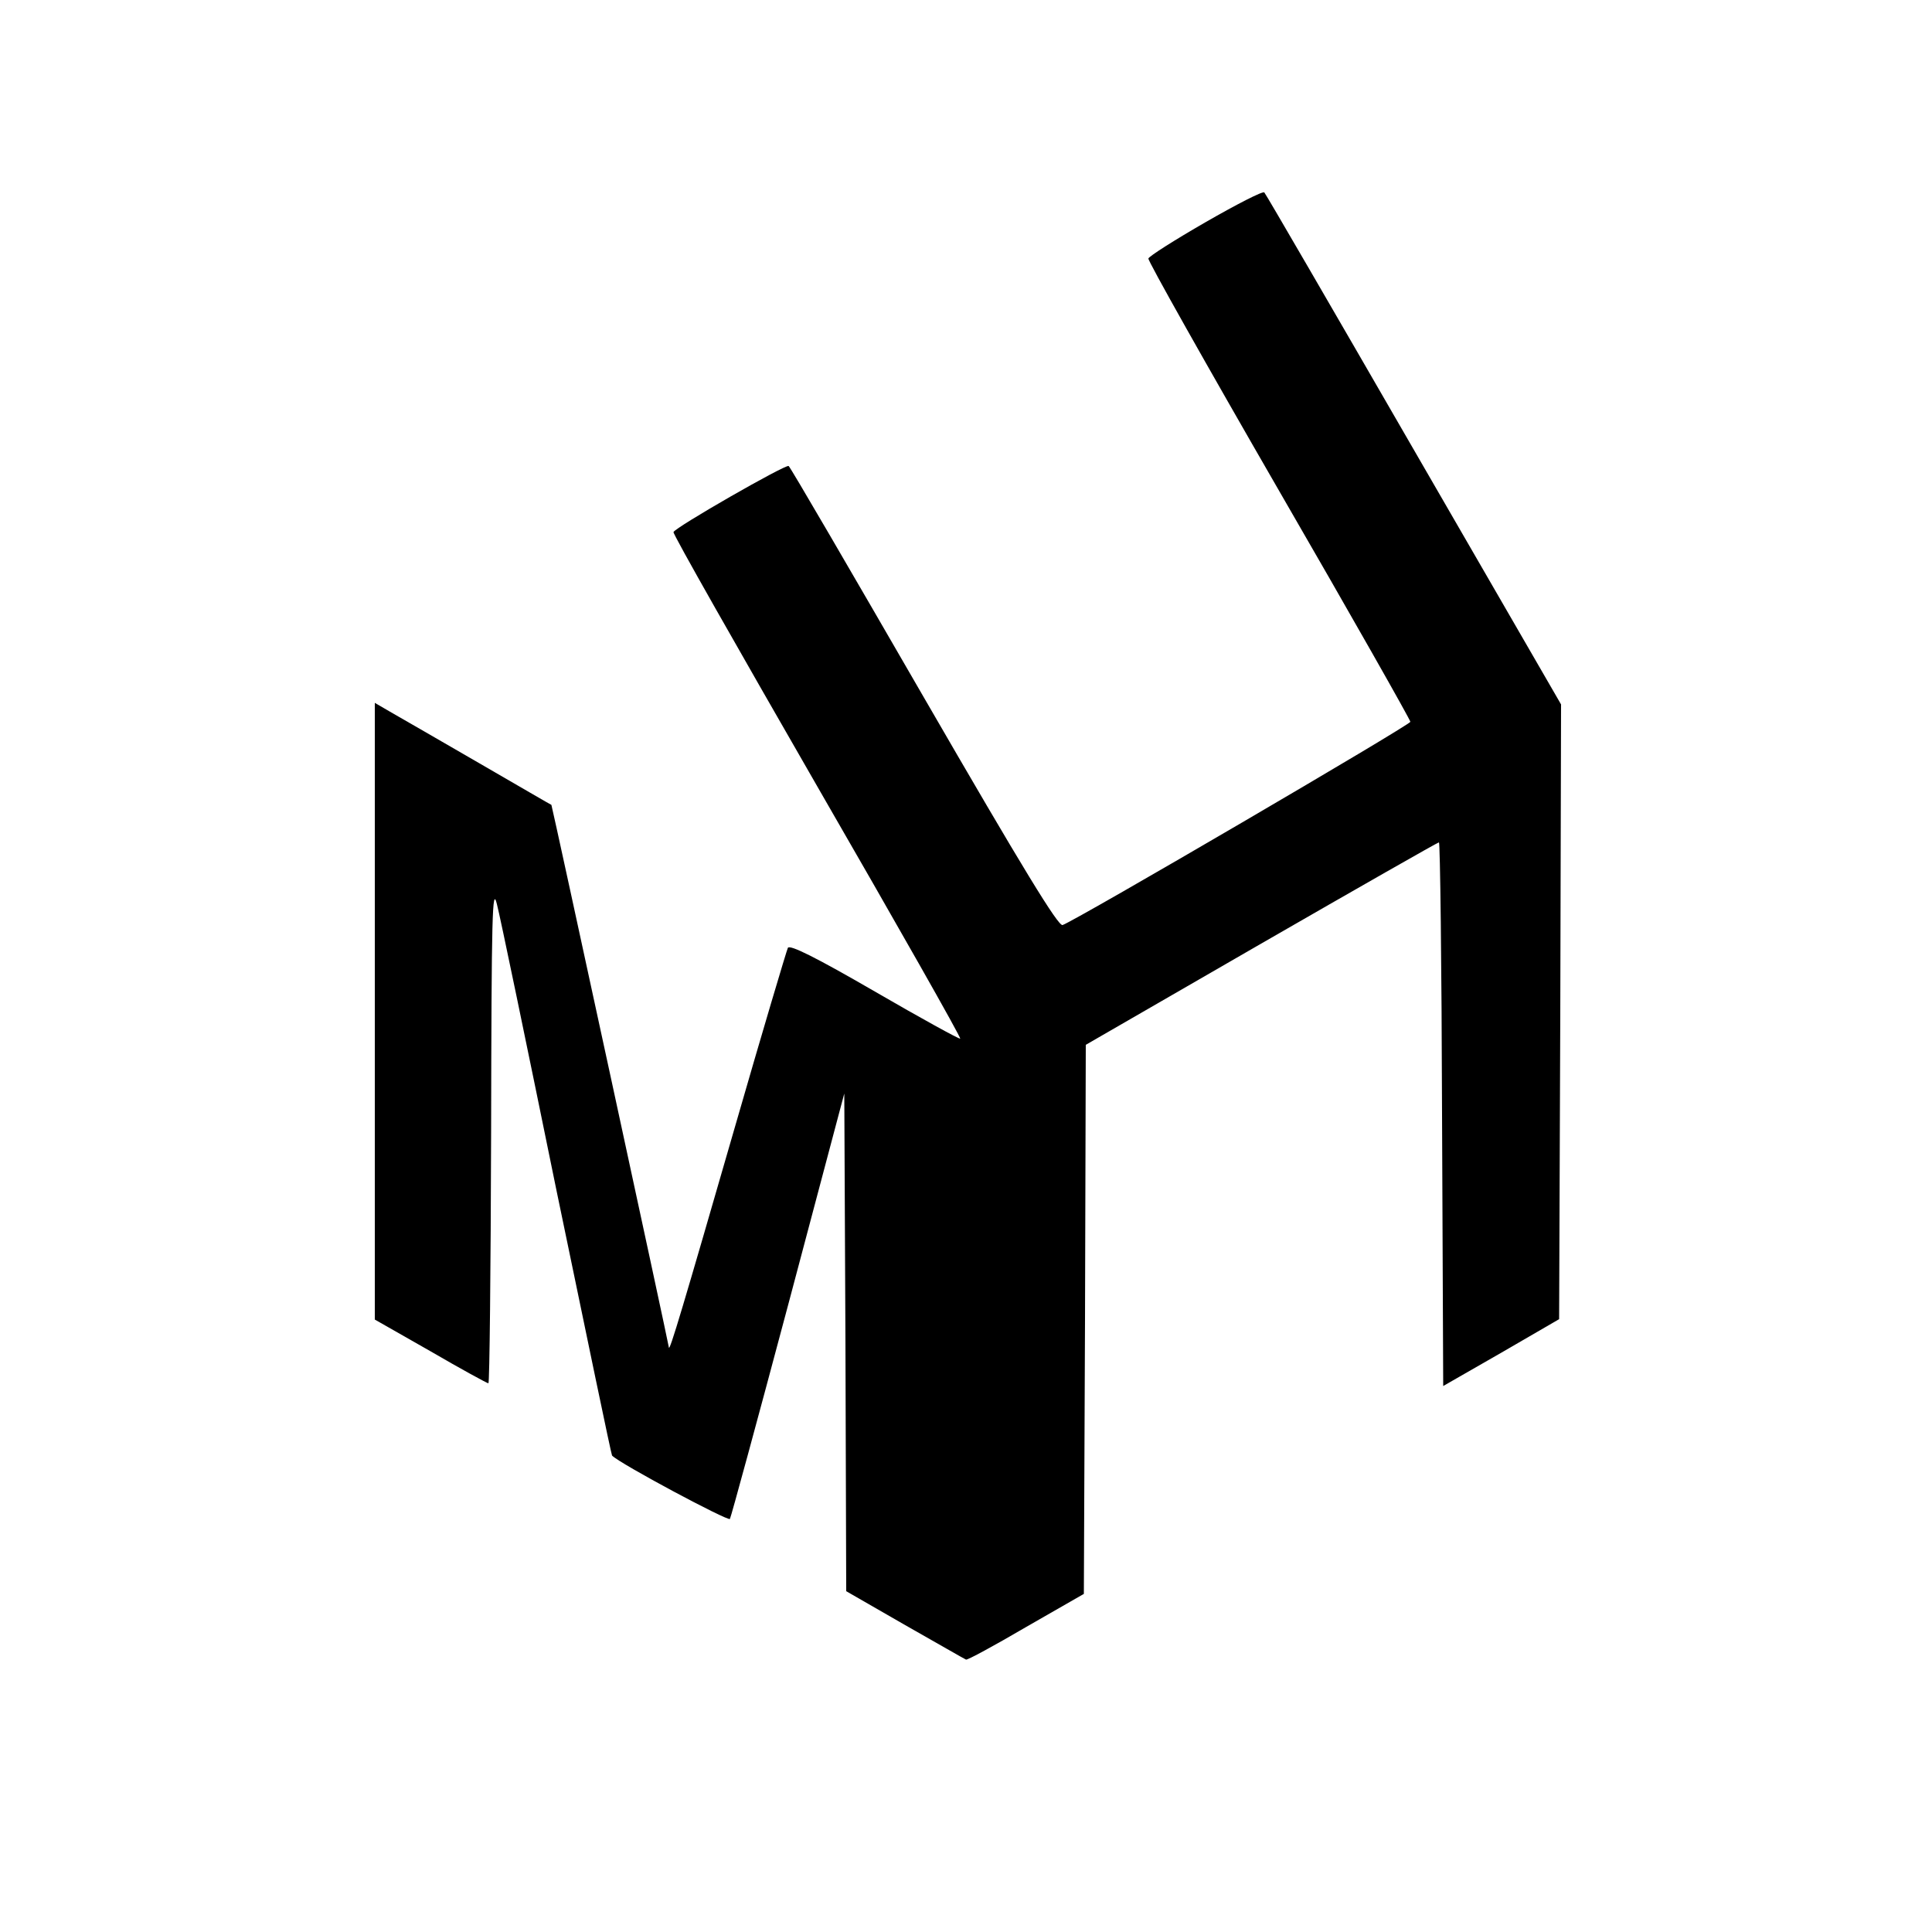
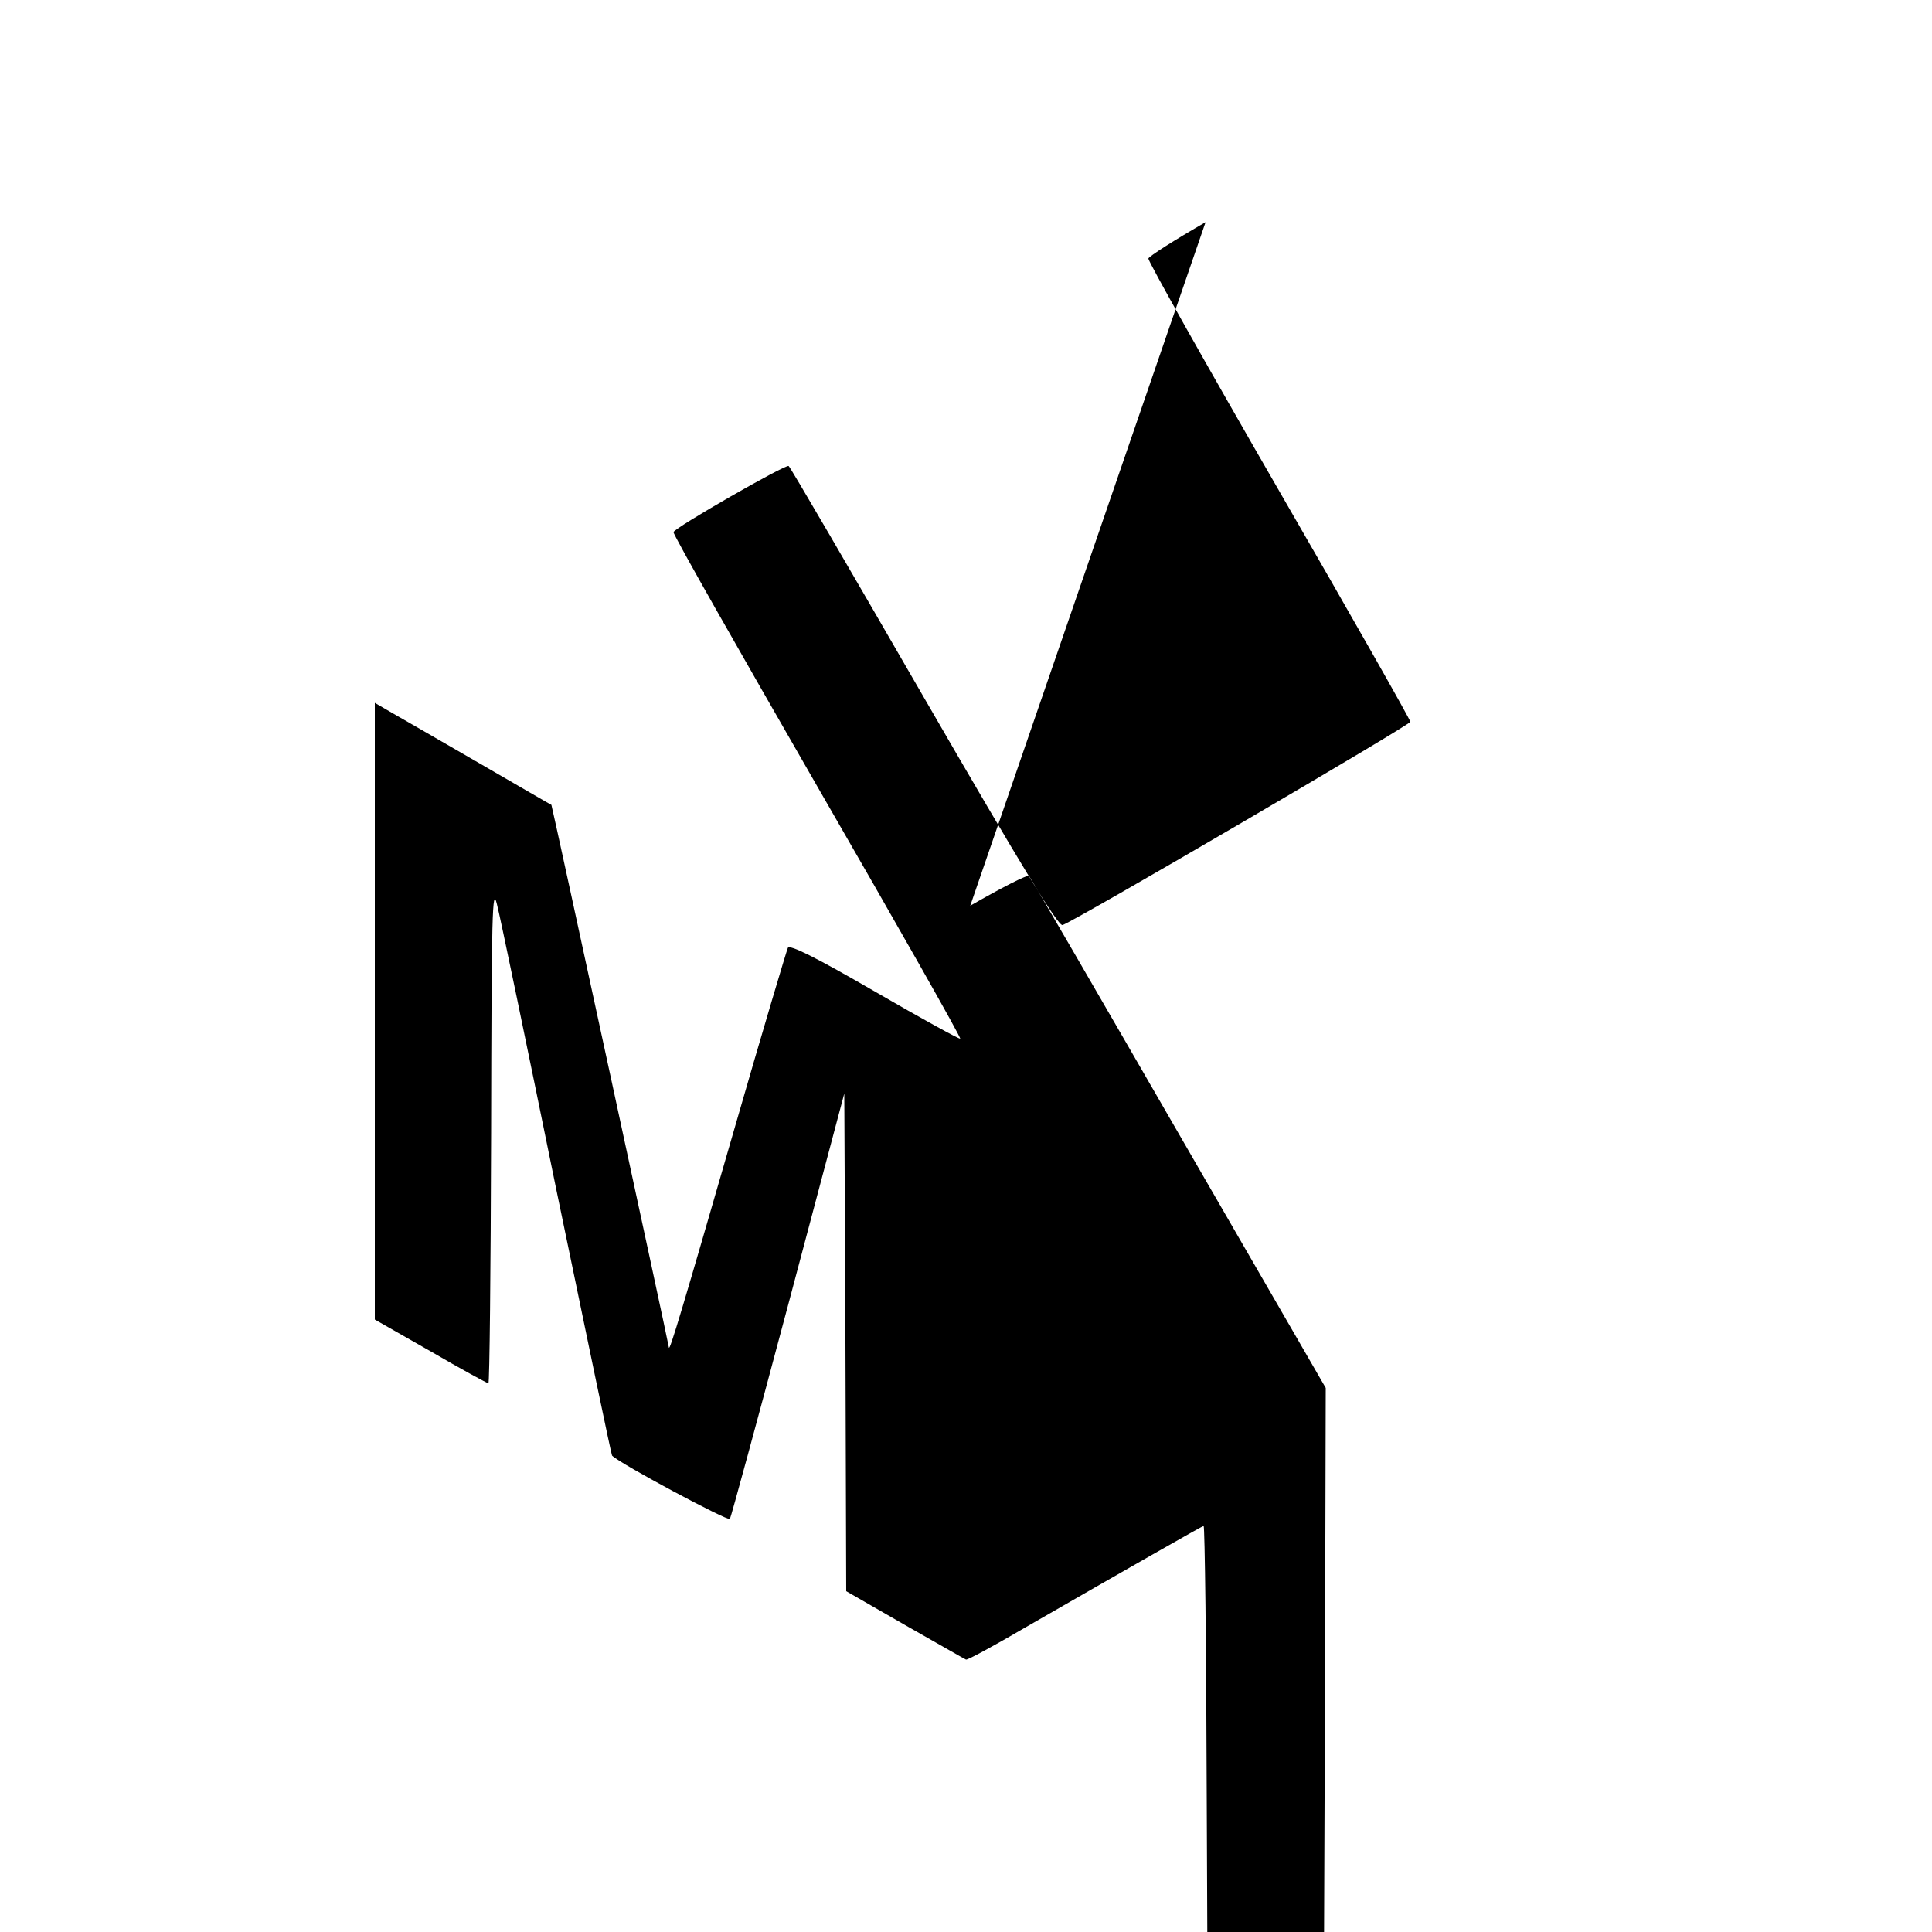
<svg xmlns="http://www.w3.org/2000/svg" version="1.0" width="500pt" height="500pt" viewBox="0 0 500 500" preserveAspectRatio="xMidYMid meet">
  <g transform="translate(0,500) scale(0.1,-0.1)" fill="#000000" stroke="none">
-     <path d="M3120 4425 c-80 -46 -146 -88 -148 -94 -2 -5 150 -275 337 -599 188 -325 341 -595 341 -600 0 -8 -862 -512 -900 -526 -11 -4 -101 143 -359 589 -189 327 -346 597 -350 599 -8 5 -294 -159 -298 -171 -2 -5 166 -300 372 -658 206 -357 373 -651 370 -653 -2 -2 -102 53 -221 122 -152 88 -220 122 -225 113 -3 -6 -66 -217 -138 -467 -132 -457 -169 -582 -170 -567 -1 11 -302 1401 -304 1404 -1 0 -85 49 -187 108 -102 59 -204 118 -227 131 l-43 25 0 -798 0 -798 144 -82 c79 -46 147 -83 150 -83 3 0 6 291 7 648 1 571 3 641 15 592 8 -30 77 -363 154 -740 78 -376 142 -685 144 -687 20 -21 301 -171 305 -164 3 5 71 255 151 555 l145 546 3 -644 2 -644 153 -88 c83 -47 154 -88 157 -89 3 -2 73 36 155 84 l150 86 3 711 2 710 454 262 c250 144 457 262 460 262 3 0 7 -317 8 -703 l3 -704 150 86 150 87 3 795 2 796 -381 659 c-209 362 -383 662 -387 666 -4 4 -72 -31 -152 -77z" />
+     <path d="M3120 4425 c-80 -46 -146 -88 -148 -94 -2 -5 150 -275 337 -599 188 -325 341 -595 341 -600 0 -8 -862 -512 -900 -526 -11 -4 -101 143 -359 589 -189 327 -346 597 -350 599 -8 5 -294 -159 -298 -171 -2 -5 166 -300 372 -658 206 -357 373 -651 370 -653 -2 -2 -102 53 -221 122 -152 88 -220 122 -225 113 -3 -6 -66 -217 -138 -467 -132 -457 -169 -582 -170 -567 -1 11 -302 1401 -304 1404 -1 0 -85 49 -187 108 -102 59 -204 118 -227 131 l-43 25 0 -798 0 -798 144 -82 c79 -46 147 -83 150 -83 3 0 6 291 7 648 1 571 3 641 15 592 8 -30 77 -363 154 -740 78 -376 142 -685 144 -687 20 -21 301 -171 305 -164 3 5 71 255 151 555 l145 546 3 -644 2 -644 153 -88 c83 -47 154 -88 157 -89 3 -2 73 36 155 84 c250 144 457 262 460 262 3 0 7 -317 8 -703 l3 -704 150 86 150 87 3 795 2 796 -381 659 c-209 362 -383 662 -387 666 -4 4 -72 -31 -152 -77z" />
  </g>
</svg>